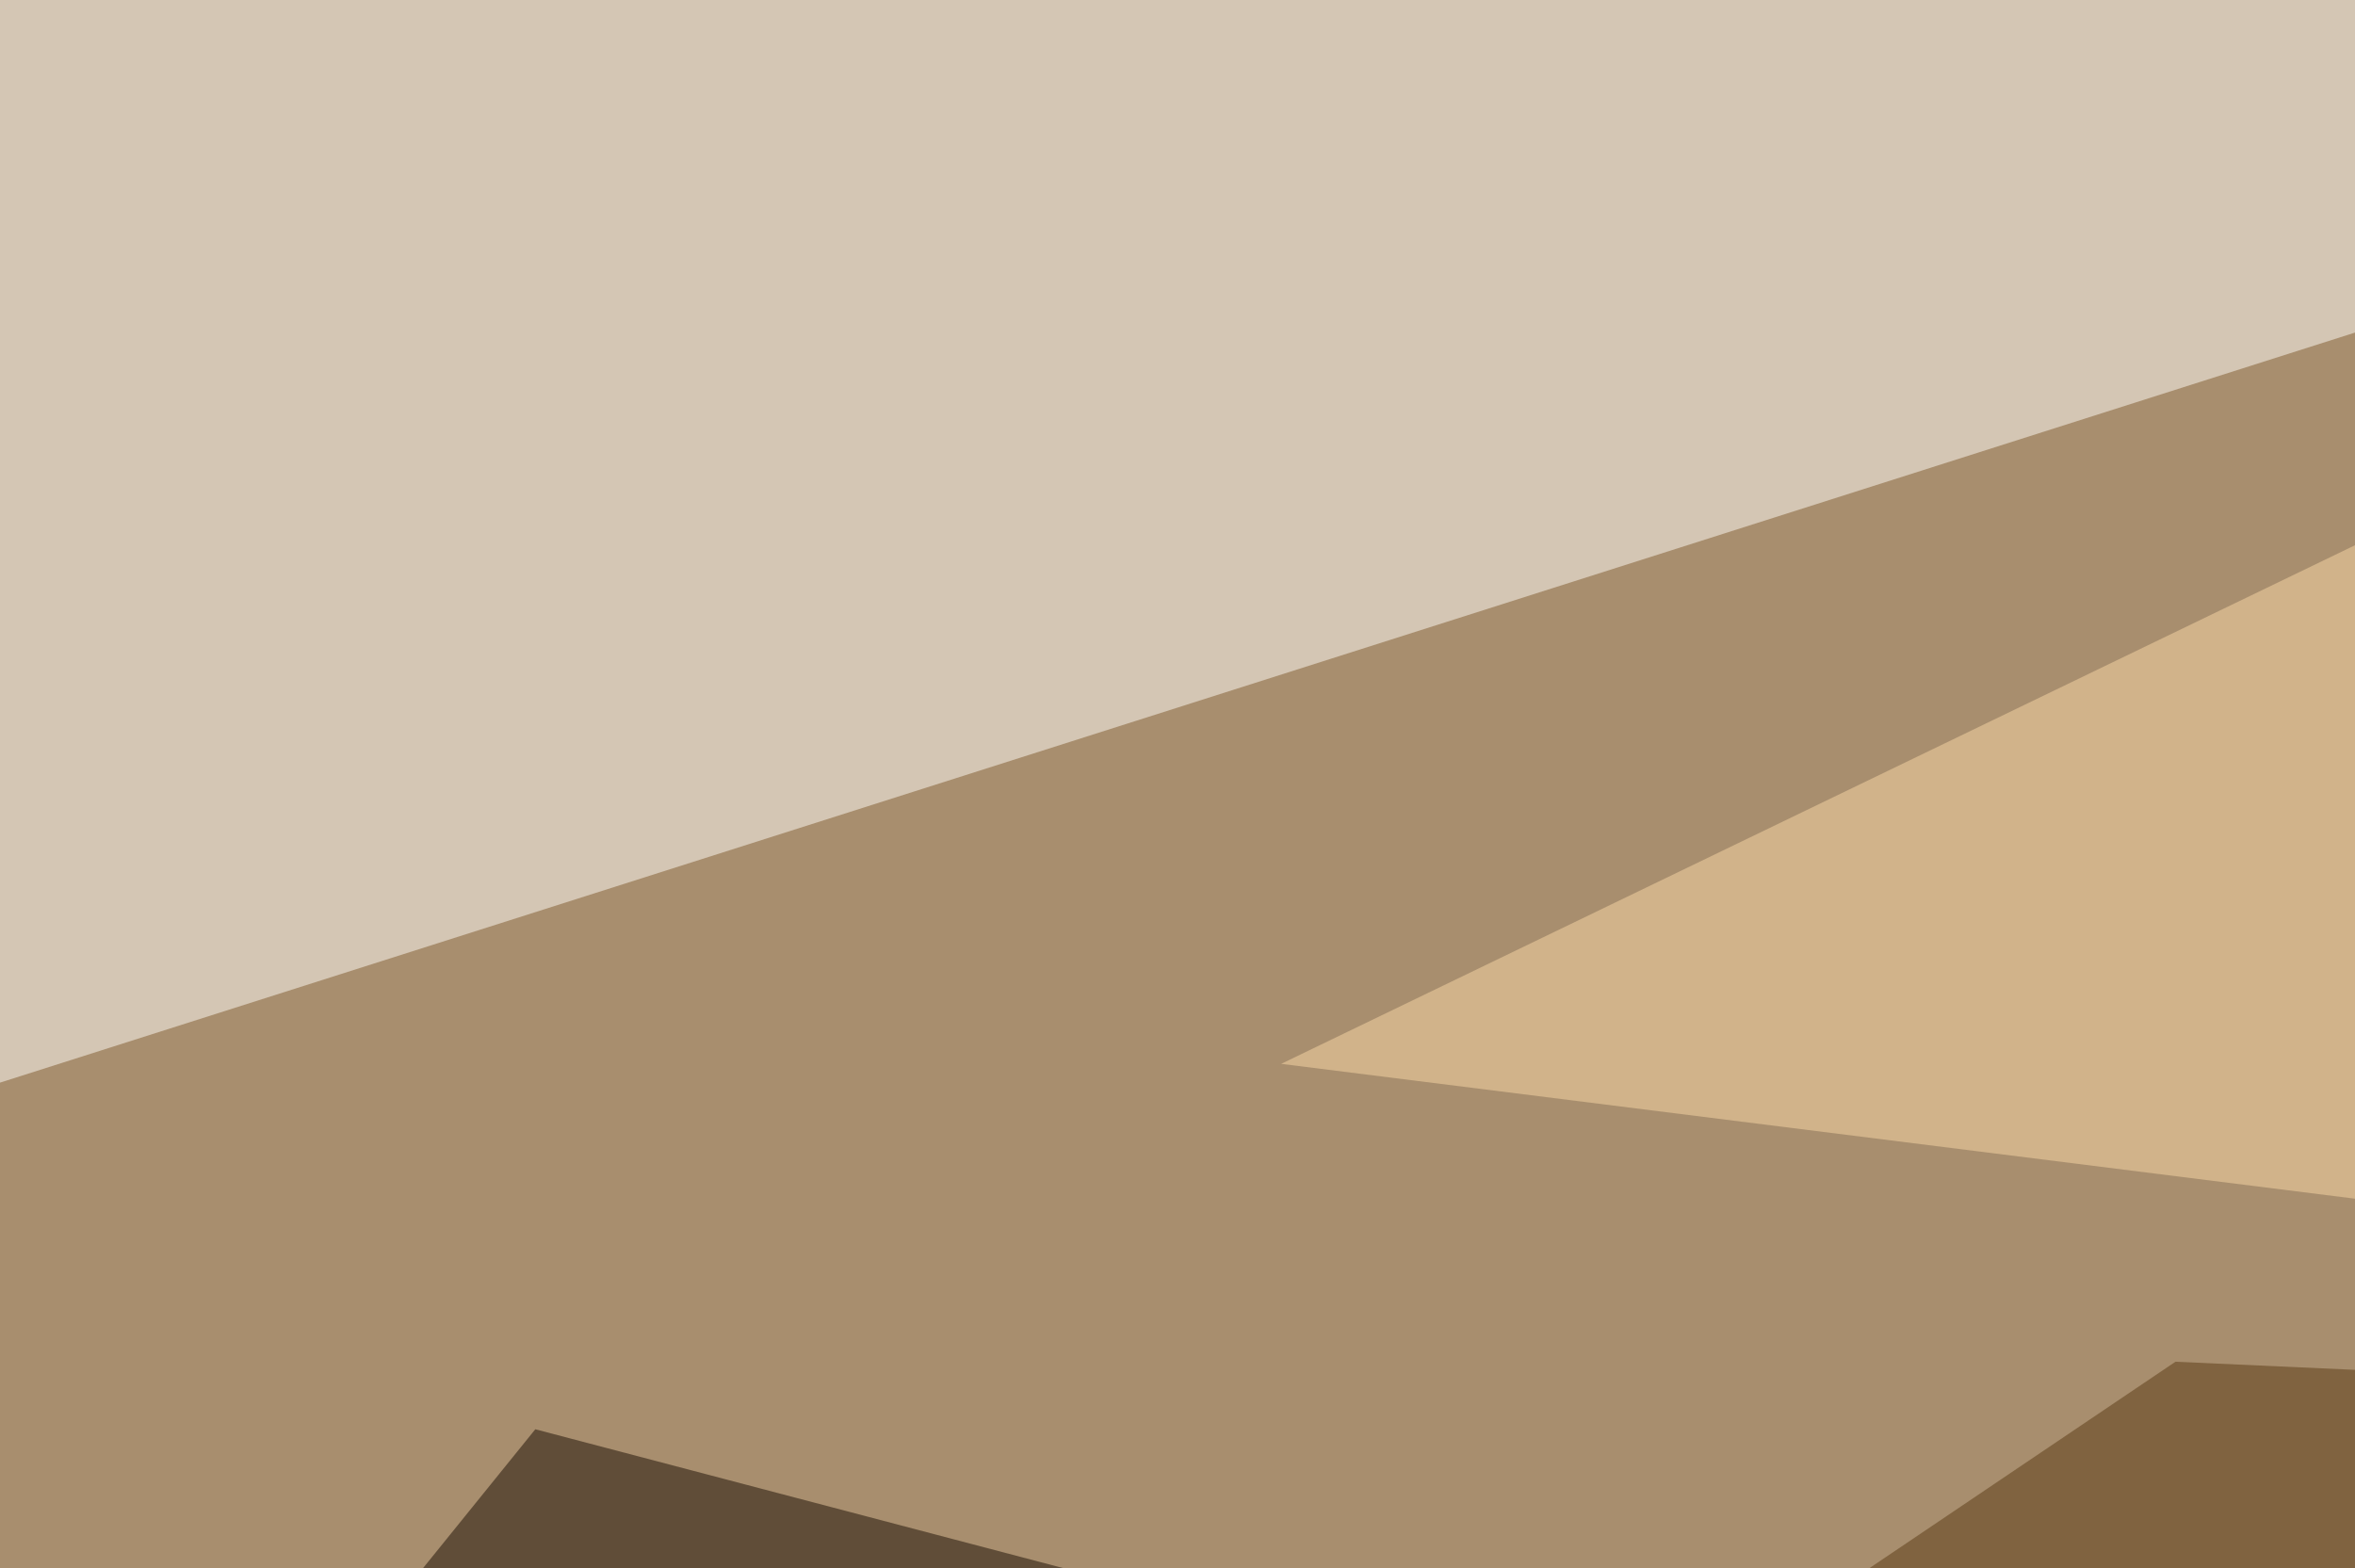
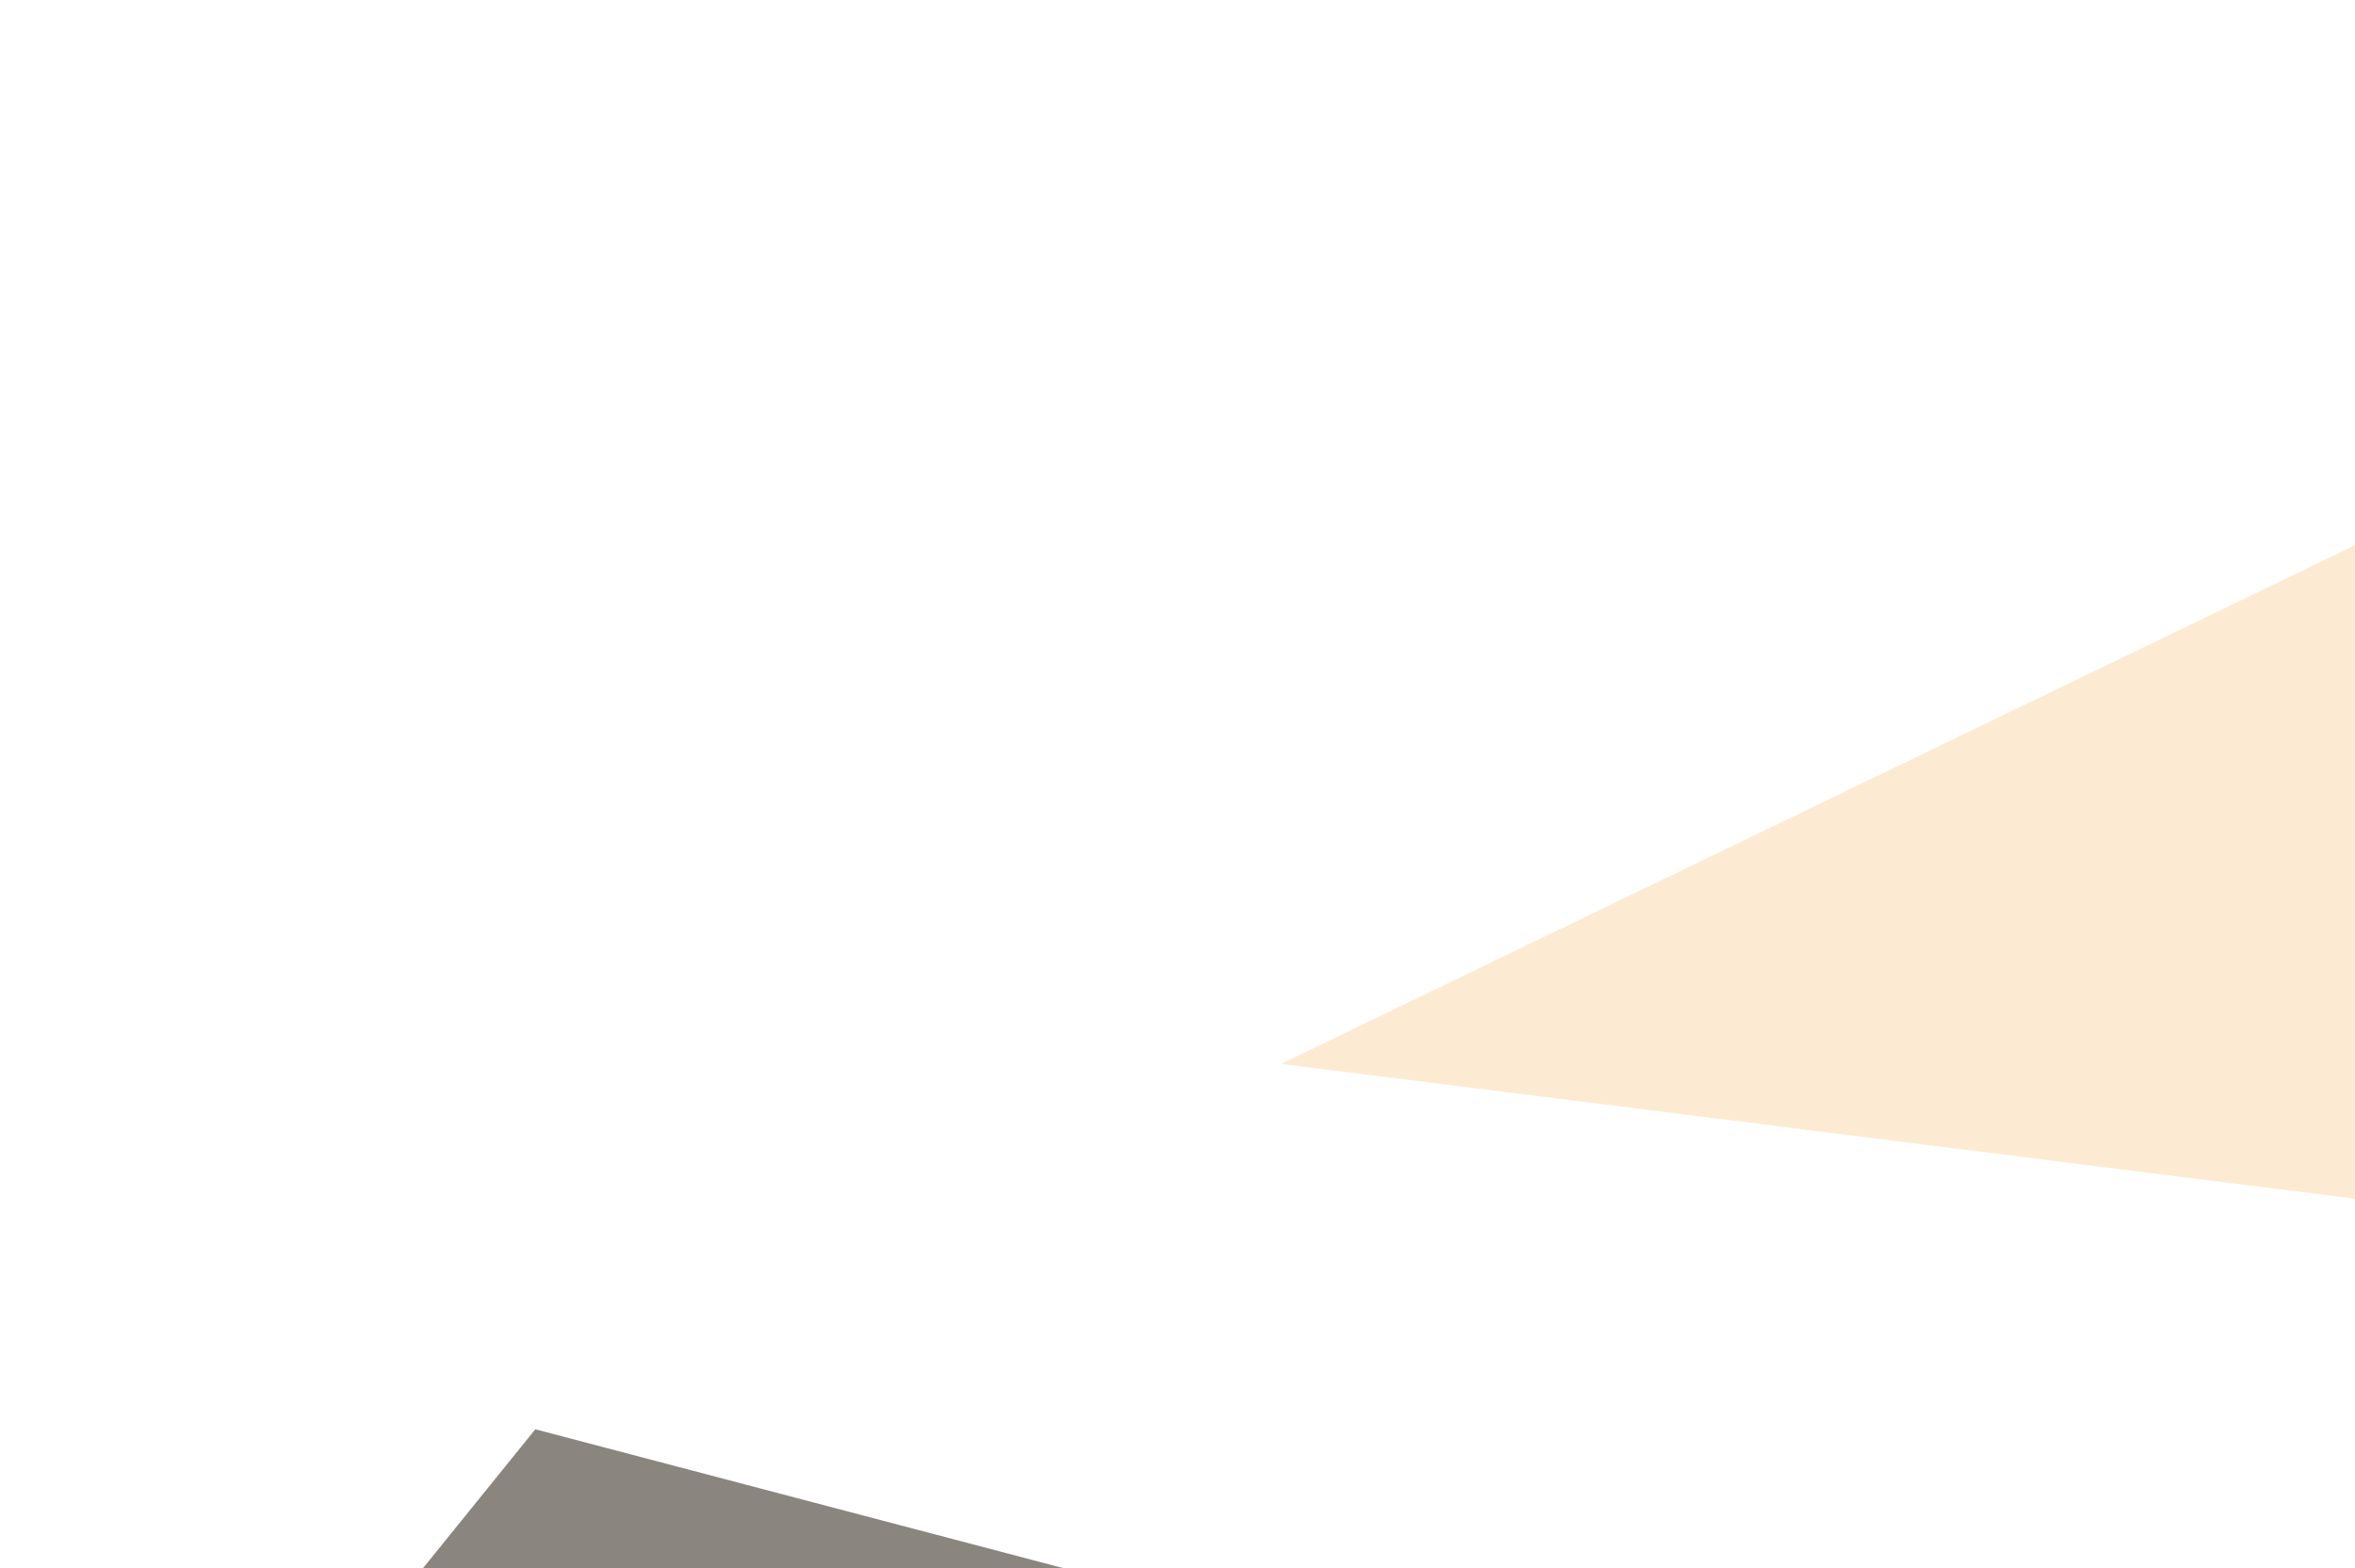
<svg xmlns="http://www.w3.org/2000/svg" width="509" height="339">
  <filter id="a">
    <feGaussianBlur stdDeviation="55" />
  </filter>
-   <rect width="100%" height="100%" fill="#a88e6e" />
  <g filter="url(#a)">
    <g fill-opacity=".5">
      <path fill="#190c03" d="M-45.4 508.3l840.8-20.5L115.7 309z" />
-       <path fill="#fffefa" d="M-42.5 247.6l-3-249 794-3z" />
      <path fill="#fad8a7" d="M622.6 63L276.9 230l512.7 64.4z" />
-       <path fill="#593812" d="M470.2 294.4l-369.1 249 694.3-234.3z" />
    </g>
  </g>
</svg>